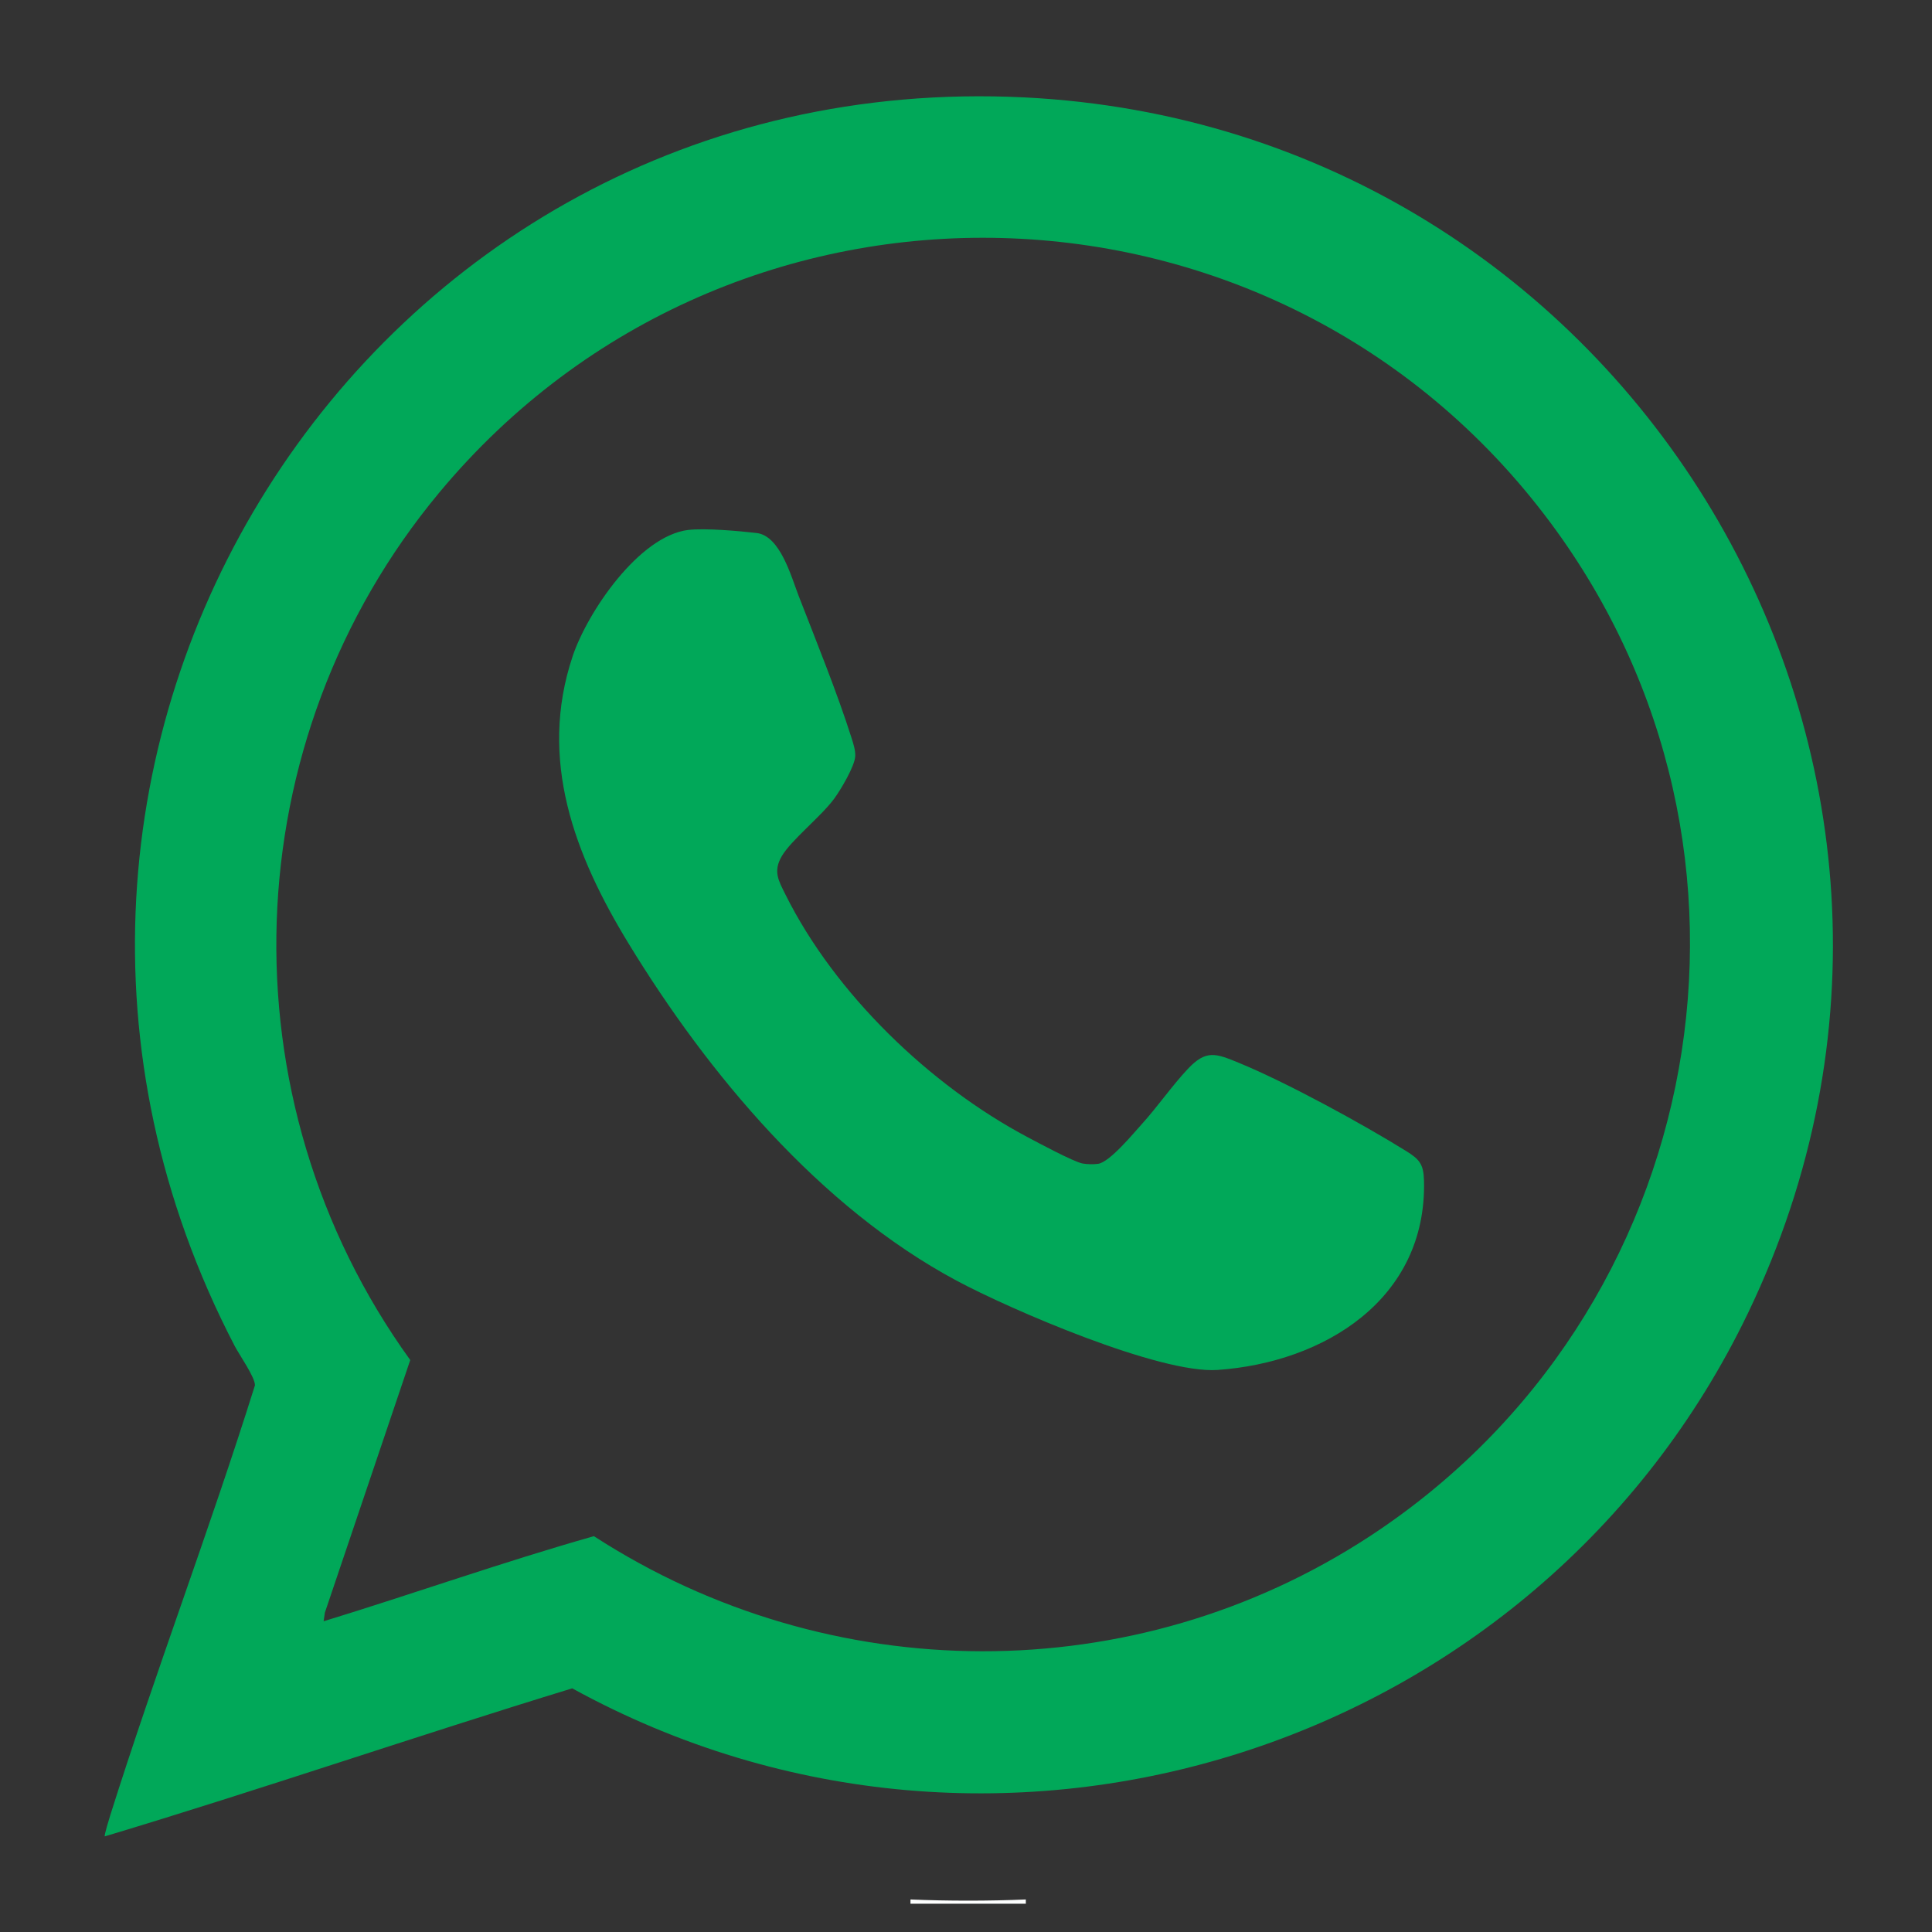
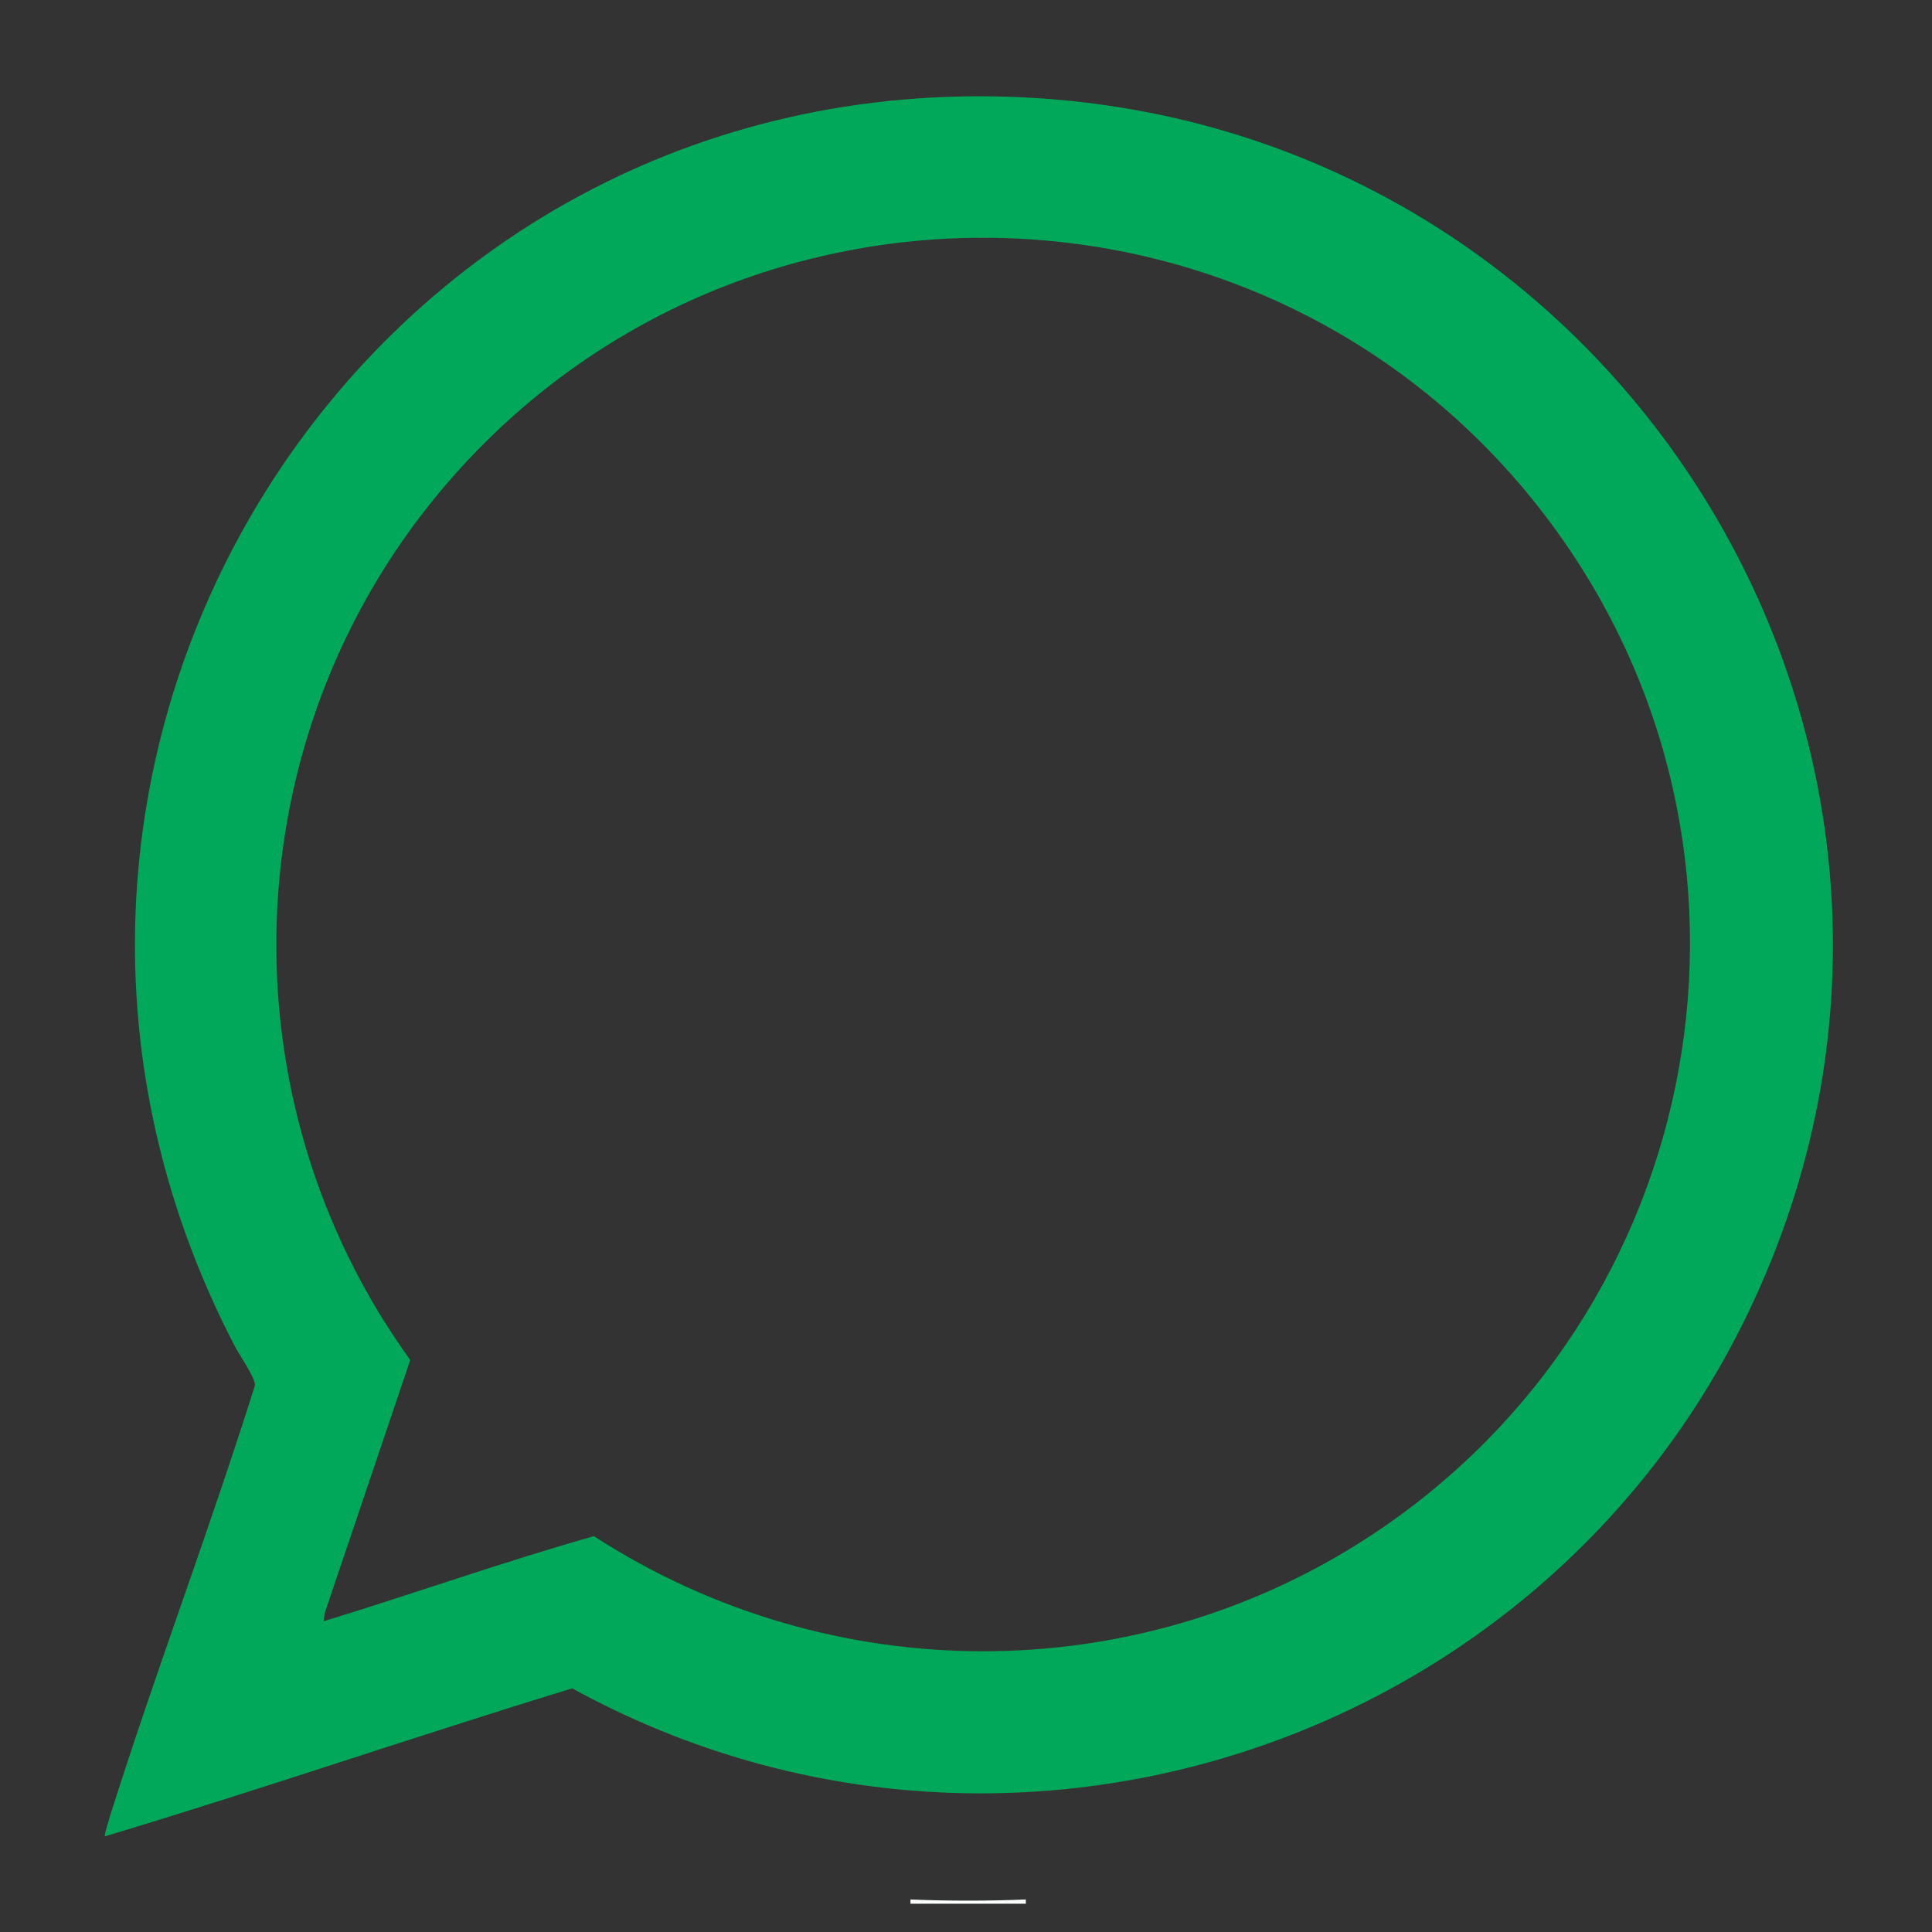
<svg xmlns="http://www.w3.org/2000/svg" id="_Слой_1" data-name="Слой_1" version="1.1" viewBox="0 0 1000 1000">
  <rect x="0" y="0" width="1000" height="1000" fill="#333333" stroke="none" />
  <defs>
    <style> .st0 { fill: #01a859; } .st1 { fill: #fdfefe; } </style>
  </defs>
  <path class="st1" d="M530.97,983.16v2.21h-59.71v-2.21c18.81.82,40.89.82,59.71,0Z" />
  <path class="st0" d="M54.24,950.51c-.42-.43,2.32-9.29,2.78-10.77,23.53-74.64,51.51-148,74.94-222.7.11-4.14-8.11-15.78-10.5-20.39C-36.61,392.71,187.94,33.53,530.14,50.41c312.85,15.44,511.38,344.68,374.68,629.1-108.71,226.18-387.48,315.88-608.64,194.37-80.9,24.75-160.93,52.29-241.94,76.63ZM167.49,839.17c46.74-14.31,92.9-30.73,139.92-44.05,121.88,78.96,279.62,79.87,401.5.1,175.83-115.08,219.74-355.23,93.49-524.83-141.31-189.84-423.48-197.49-574.99-15.49-106.74,128.21-112.72,313.81-15.07,449.05l-44.19,130.75-.65,4.48Z" />
-   <path class="st0" d="M356.32,274.3c8.49-1.03,26.38.54,35.32,1.59,12.22,1.43,17.91,22.66,21.74,32.53,9.01,23.21,19.98,50.21,27.41,73.64.9,2.84,2.04,6.38,1.88,9.36-.28,5.25-7.58,17.44-10.88,21.95-6.84,9.32-22.38,21.52-27.2,29.88-4.52,7.85-1.6,12.6,1.98,19.8,25.58,51.38,74.85,98.77,125.27,125.52,5.36,2.84,23.83,12.77,28.46,13.65,2.28.43,5.87.52,8.14.16,6.02-.95,17.95-15.45,22.53-20.51,8.16-9.01,15.71-19.94,23.83-28.58,9.51-10.12,14.55-8.06,26.56-3.12,24.59,10.12,63.55,31.37,86.39,45.56,6.96,4.33,9.1,6.78,9.31,15.44,1.5,61.23-51.59,94.03-106.81,97.91-29.89,2.1-107.22-31.26-135.24-46.28-70.73-37.93-128.5-106.91-169.76-174.6-27.79-45.59-46.74-94.93-28.87-148.47,7.6-22.76,34.32-62.36,59.94-65.45Z" />
</svg>